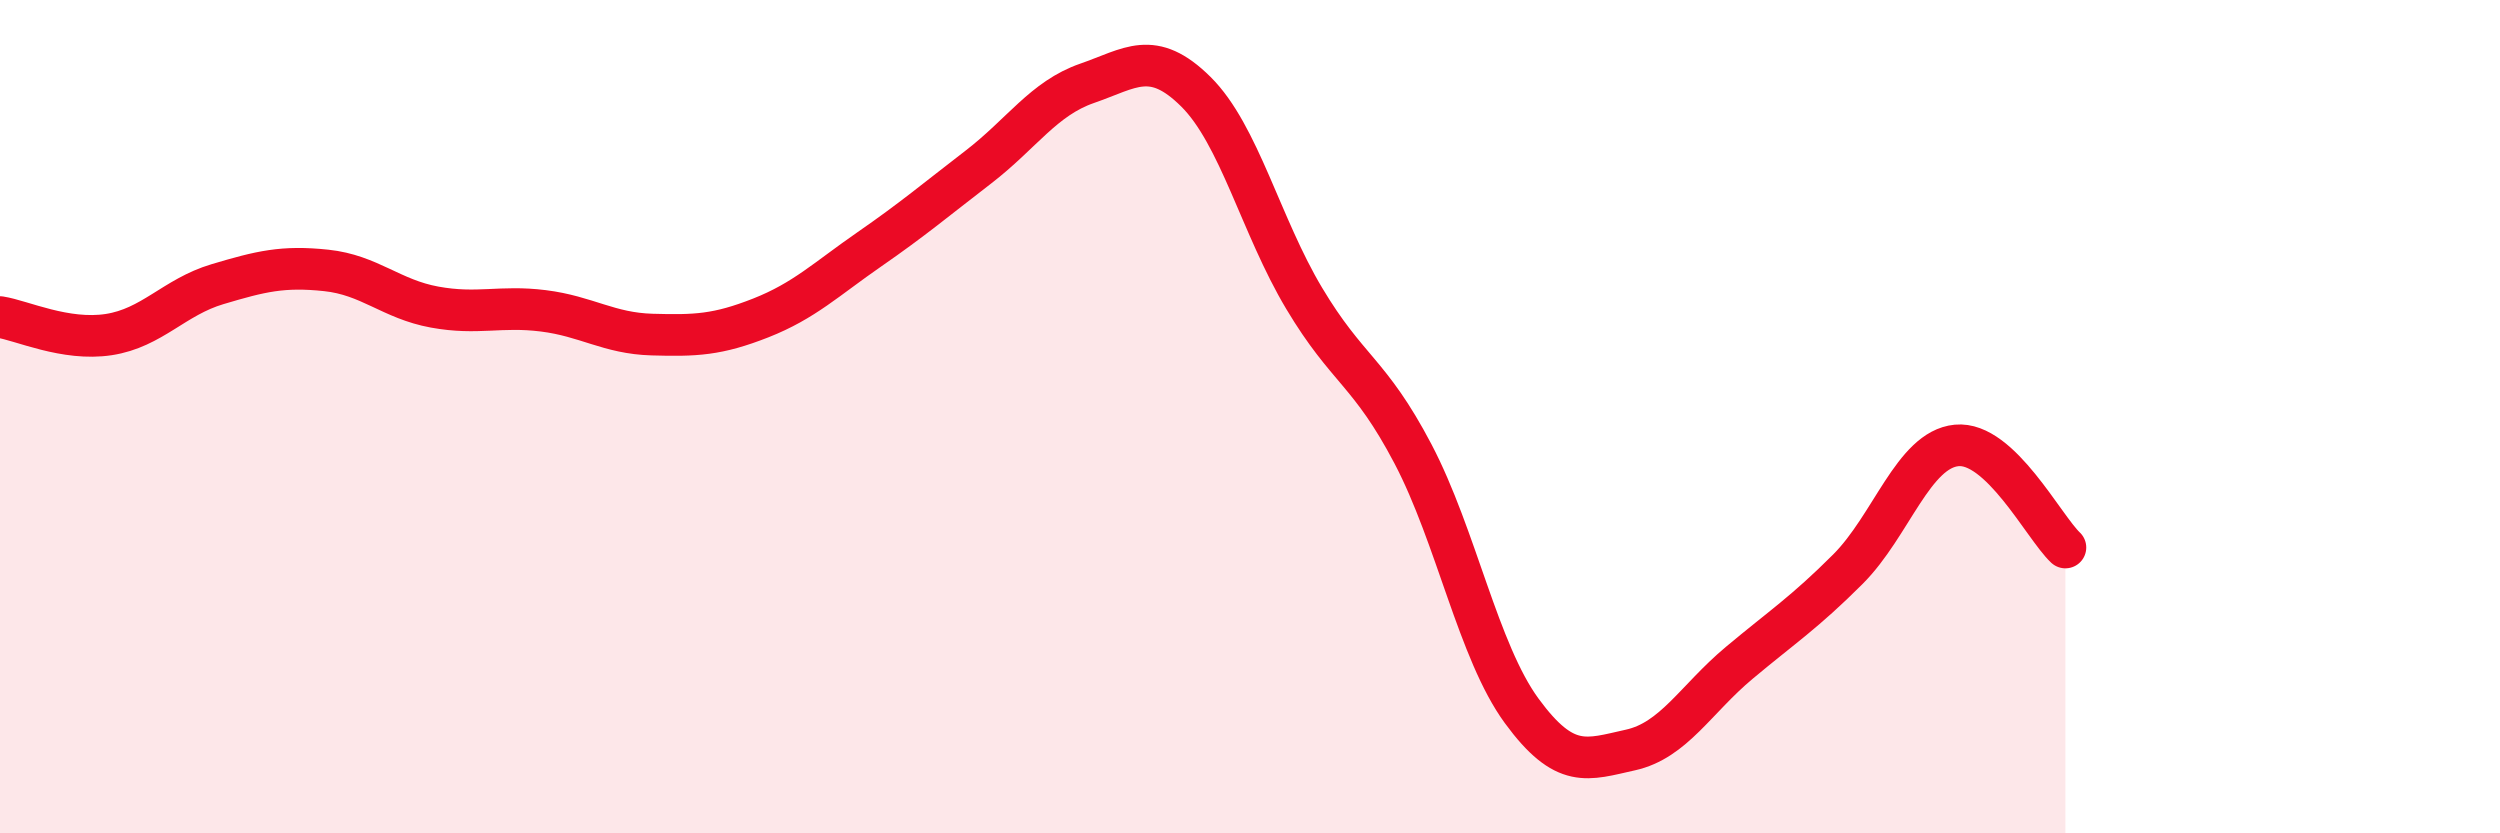
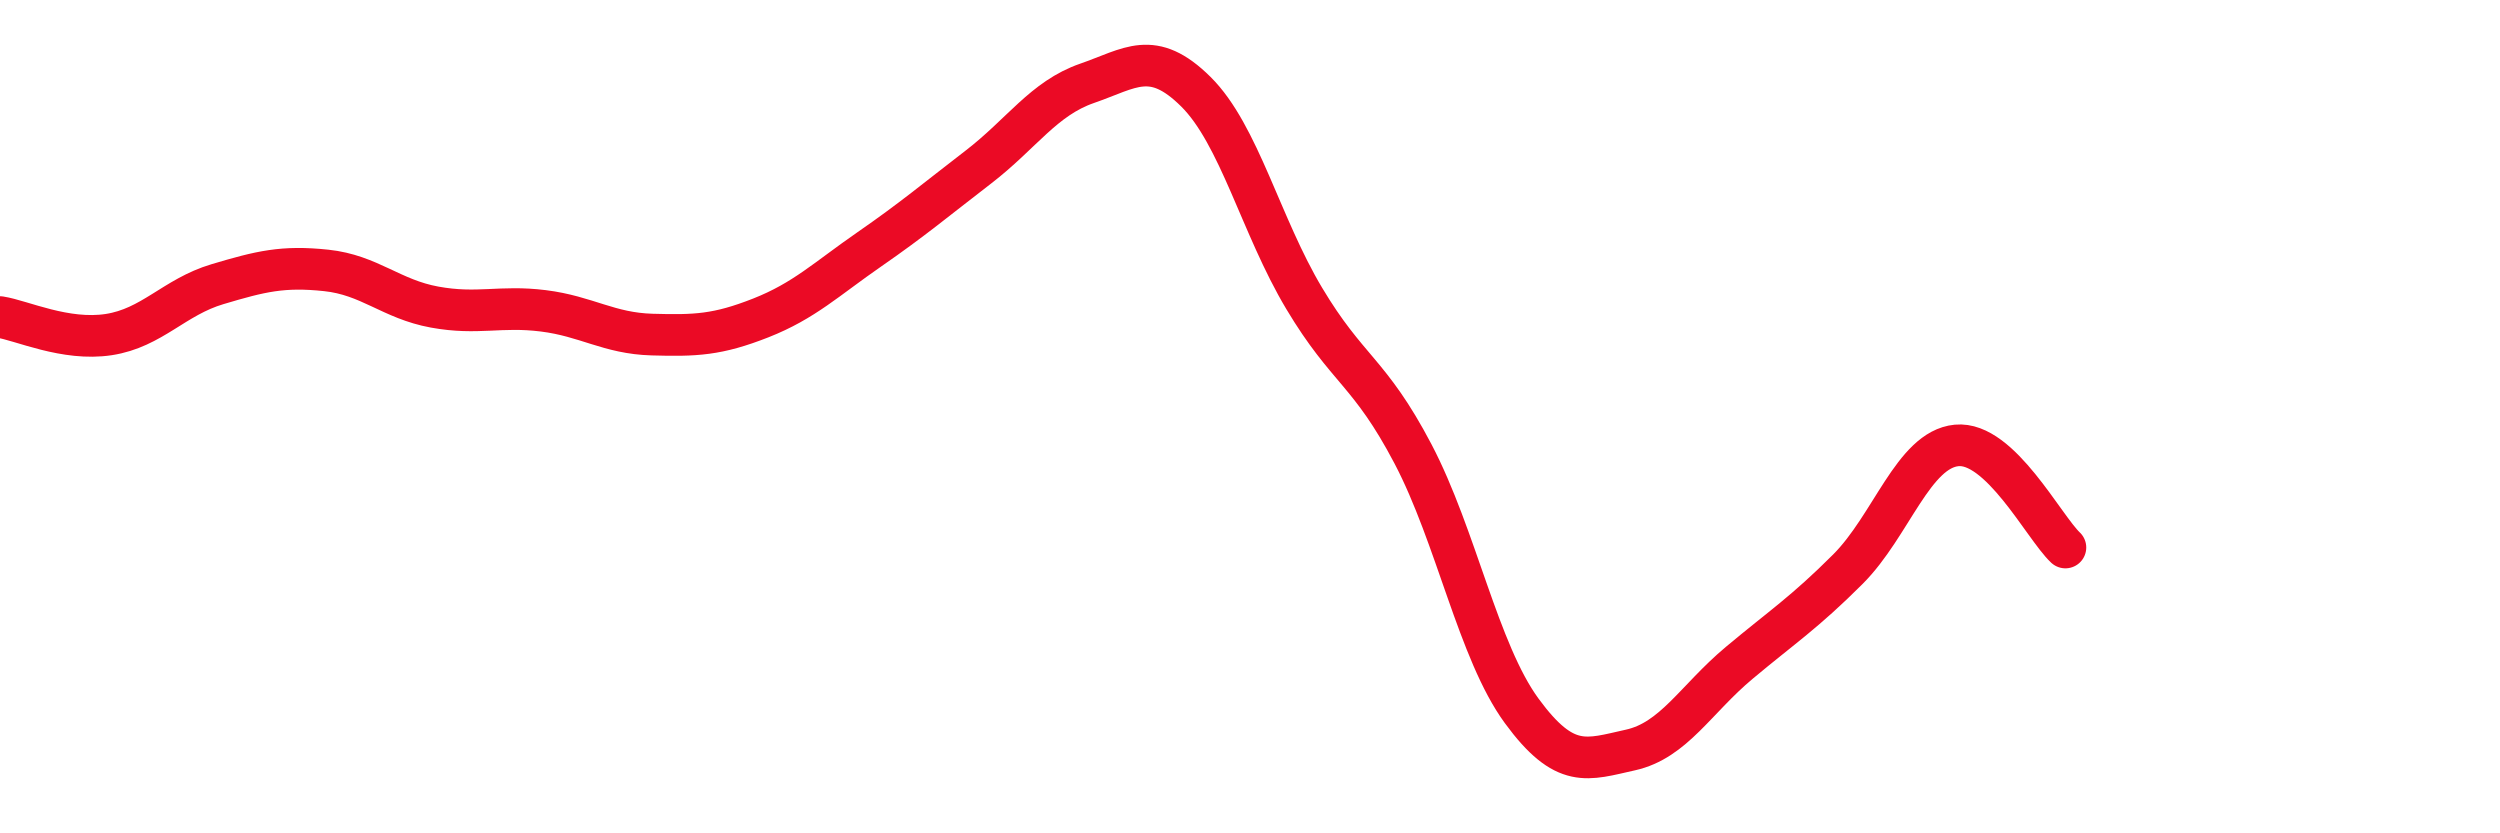
<svg xmlns="http://www.w3.org/2000/svg" width="60" height="20" viewBox="0 0 60 20">
-   <path d="M 0,7.61 C 0.52,7.69 1.57,8.19 2.61,8.03 C 3.65,7.87 4.18,7.13 5.22,6.82 C 6.26,6.51 6.79,6.38 7.83,6.49 C 8.87,6.6 9.39,7.18 10.43,7.37 C 11.47,7.56 12,7.33 13.04,7.46 C 14.08,7.59 14.61,8 15.65,8.03 C 16.69,8.06 17.22,8.04 18.26,7.63 C 19.3,7.22 19.83,6.7 20.87,5.98 C 21.91,5.26 22.44,4.81 23.48,4.01 C 24.52,3.21 25.05,2.36 26.09,2 C 27.13,1.64 27.66,1.17 28.7,2.2 C 29.74,3.23 30.26,5.42 31.3,7.16 C 32.34,8.9 32.87,8.91 33.91,10.89 C 34.95,12.87 35.48,15.64 36.52,17.06 C 37.56,18.48 38.09,18.23 39.13,18 C 40.17,17.77 40.7,16.78 41.74,15.91 C 42.78,15.04 43.31,14.7 44.35,13.66 C 45.39,12.62 45.92,10.79 46.96,10.69 C 48,10.59 49.05,12.65 49.57,13.14L49.57 20L0 20Z" fill="#EB0A25" opacity="0.1" stroke-linecap="round" stroke-linejoin="round" />
  <path d="M 0,7.61 C 0.52,7.69 1.57,8.19 2.61,8.03 C 3.65,7.87 4.18,7.13 5.22,6.82 C 6.26,6.51 6.79,6.38 7.83,6.49 C 8.87,6.6 9.39,7.18 10.43,7.37 C 11.47,7.56 12,7.33 13.04,7.46 C 14.08,7.59 14.61,8 15.65,8.03 C 16.69,8.06 17.22,8.04 18.26,7.63 C 19.3,7.22 19.83,6.7 20.87,5.98 C 21.91,5.26 22.44,4.81 23.48,4.01 C 24.52,3.21 25.05,2.36 26.09,2 C 27.13,1.64 27.66,1.17 28.7,2.2 C 29.74,3.23 30.26,5.42 31.3,7.16 C 32.34,8.9 32.87,8.91 33.91,10.89 C 34.95,12.87 35.48,15.64 36.52,17.06 C 37.56,18.48 38.09,18.23 39.13,18 C 40.17,17.77 40.7,16.78 41.74,15.91 C 42.78,15.04 43.31,14.7 44.35,13.66 C 45.39,12.62 45.92,10.79 46.96,10.69 C 48,10.59 49.05,12.65 49.57,13.14" stroke="#EB0A25" stroke-width="1" fill="none" stroke-linecap="round" stroke-linejoin="round" />
</svg>